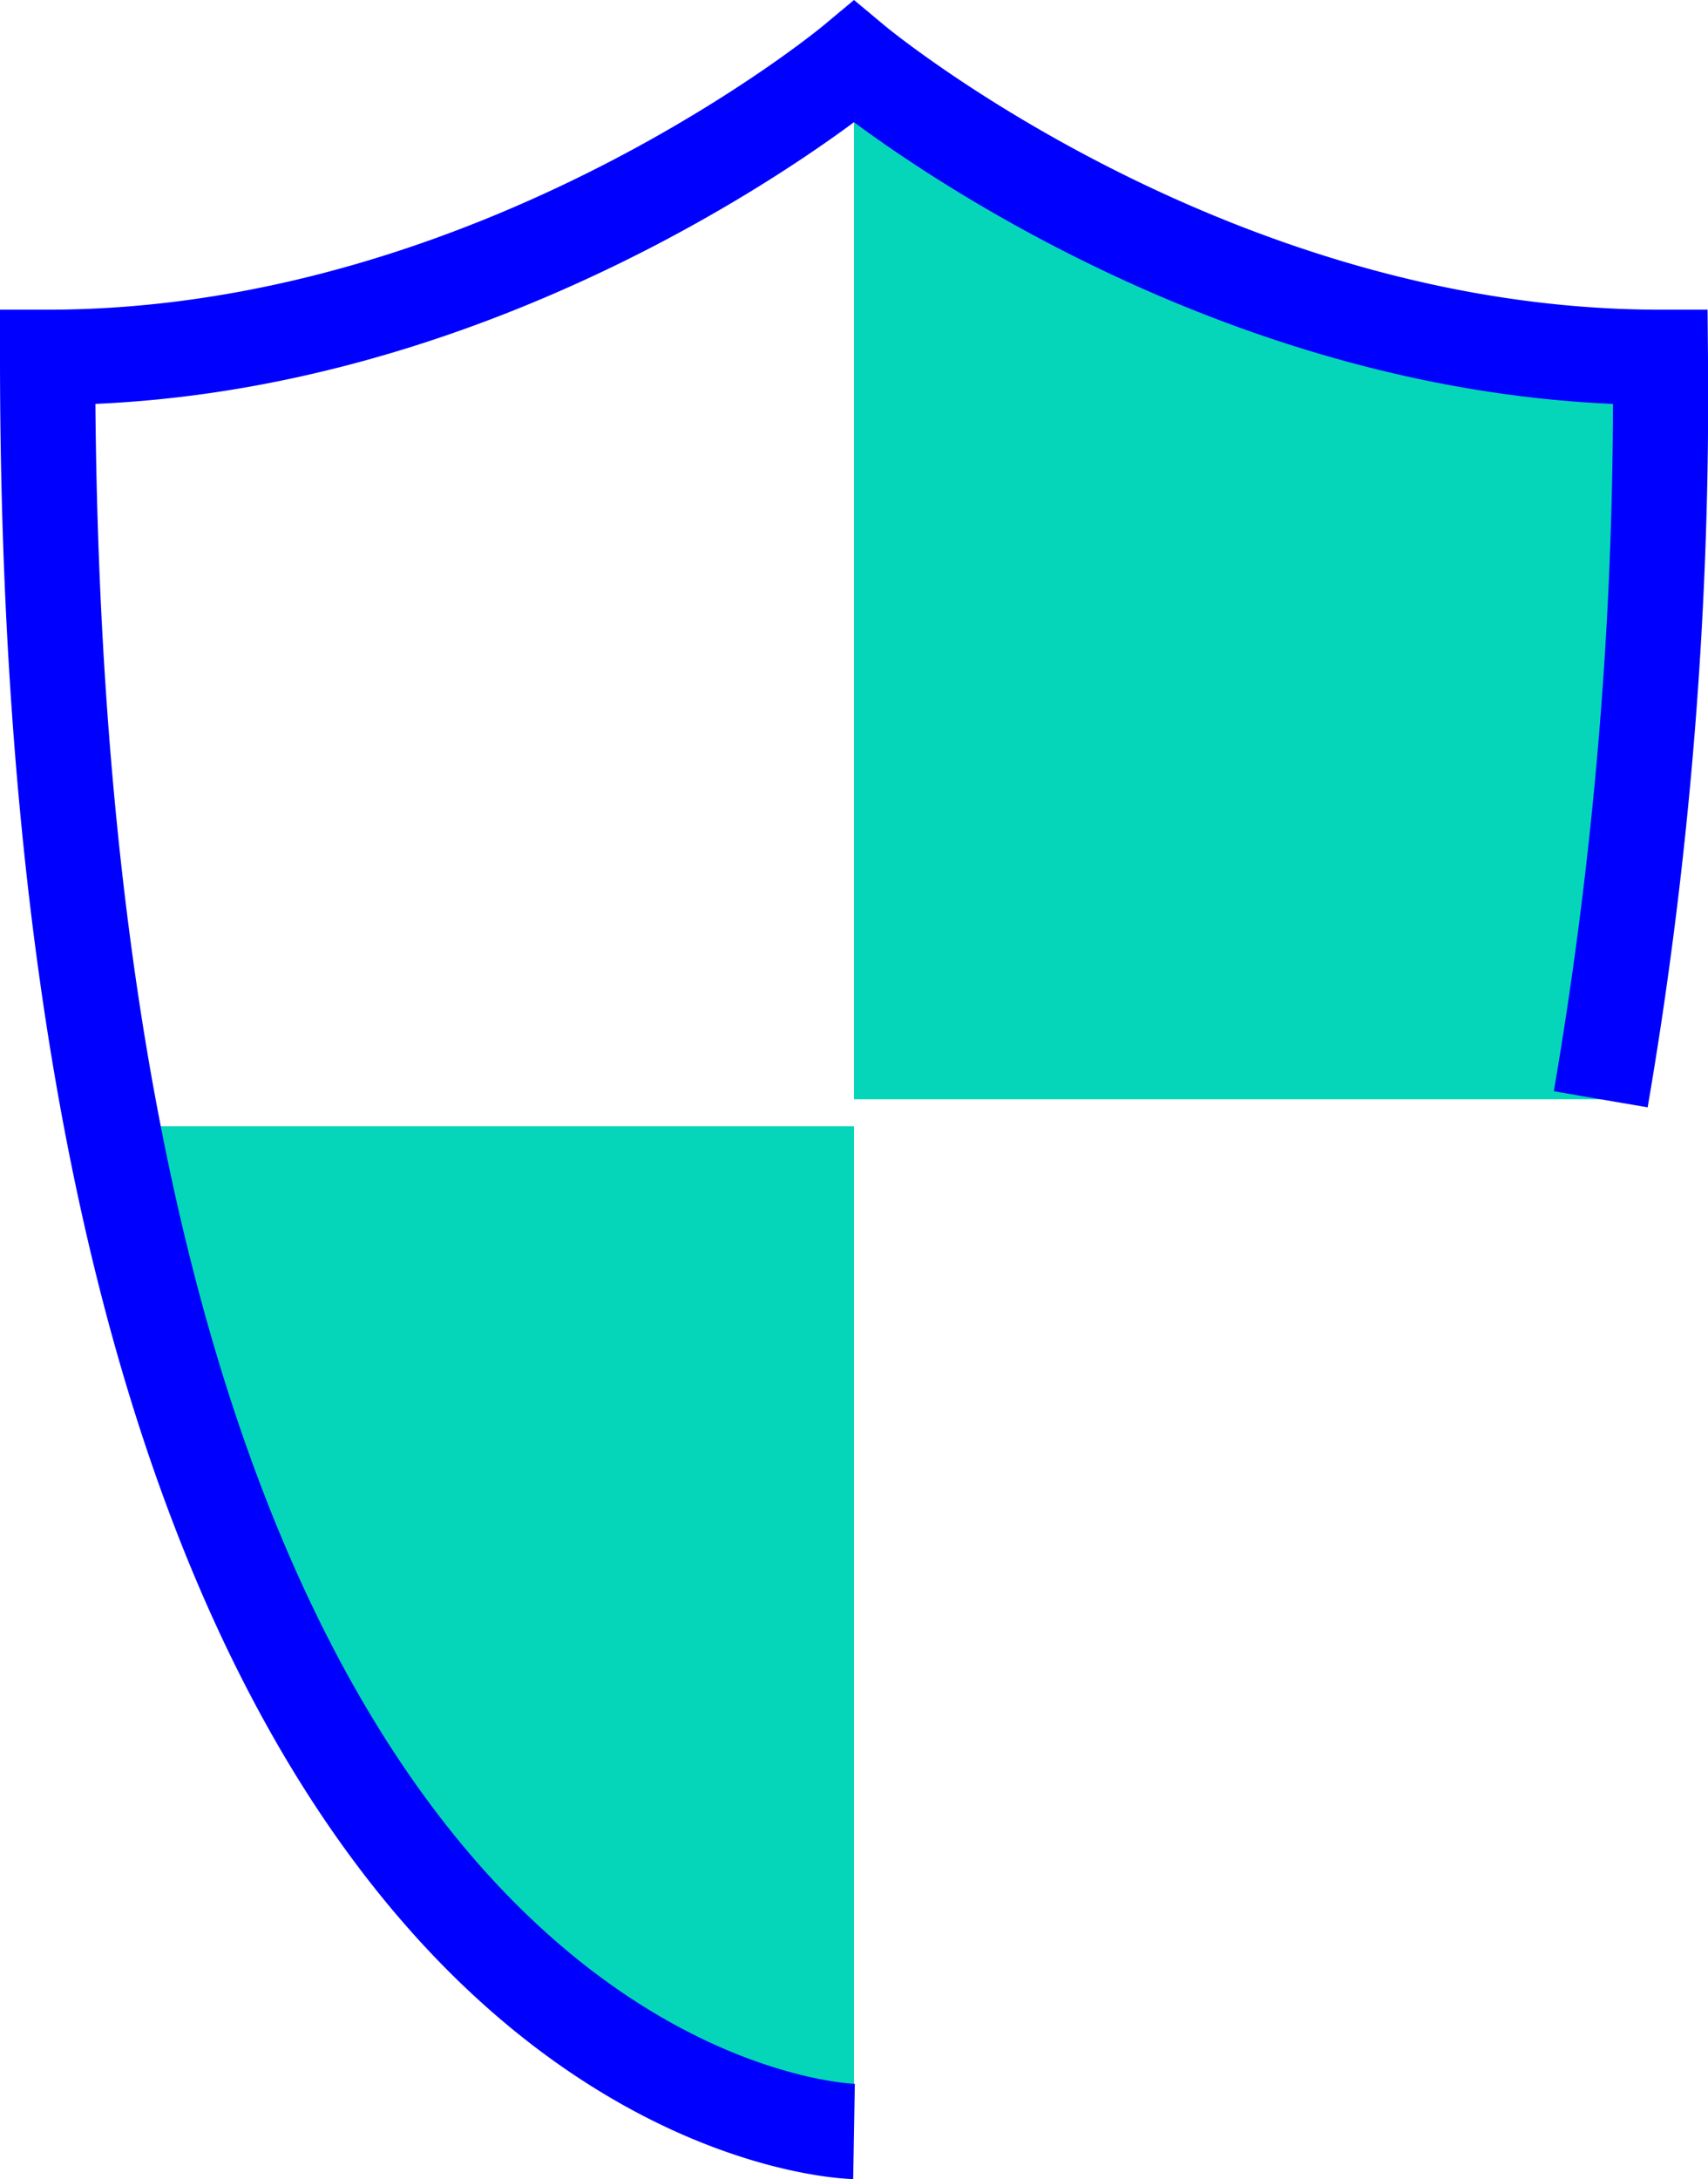
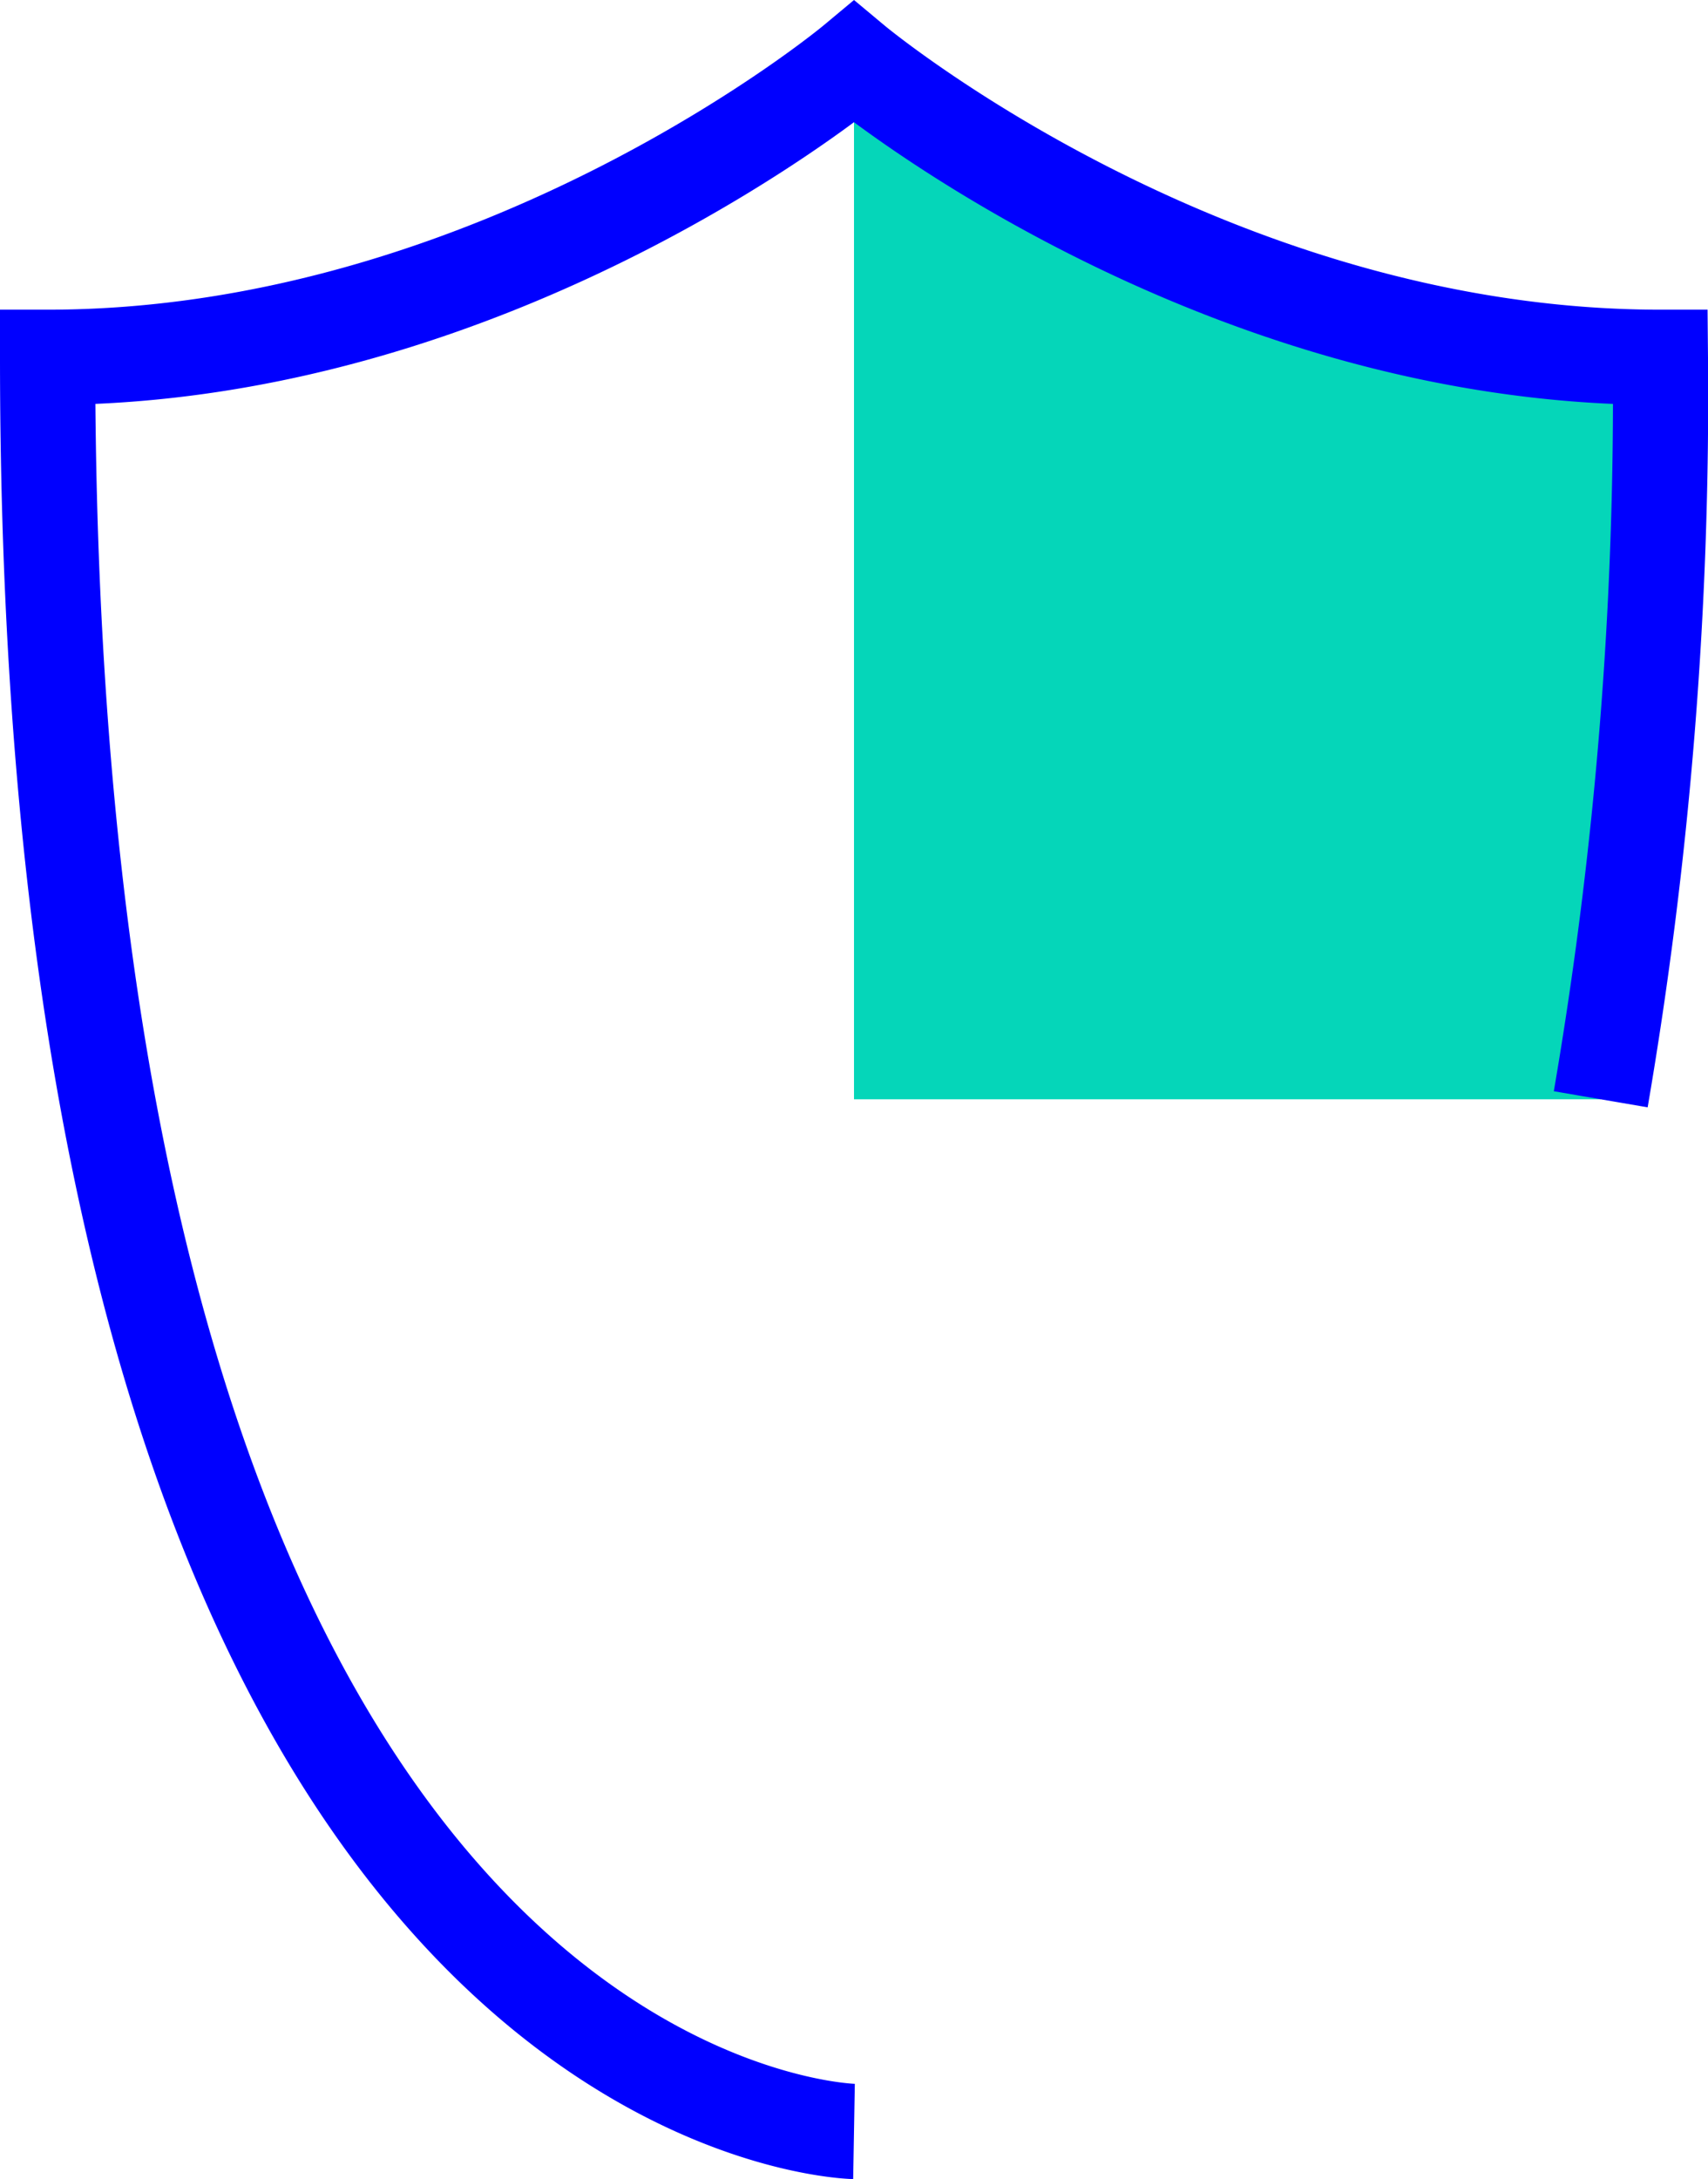
<svg xmlns="http://www.w3.org/2000/svg" width="53.82" height="68.633">
  <path fill="#05d6b9" d="M26.91 34.624h23.53a130 130 0 0 0 1.88-23.37c-14.27 0-25.41-9.3-25.41-9.3Z" data-name="パス 151" />
-   <path fill="#05d6b9" d="M26.91 35.474H3.54c6.03 31.35 23.37 31.66 23.37 31.66Z" data-name="パス 152" />
  <path fill="none" stroke="#00f" stroke-miterlimit="10" stroke-width="3" d="M50.44 34.624a131 131 0 0 0 1.88-23.37c-14.27 0-25.41-9.3-25.41-9.3s-11.15 9.3-25.41 9.3c0 55.44 25.41 55.88 25.41 55.88" data-name="パス 153" />
</svg>